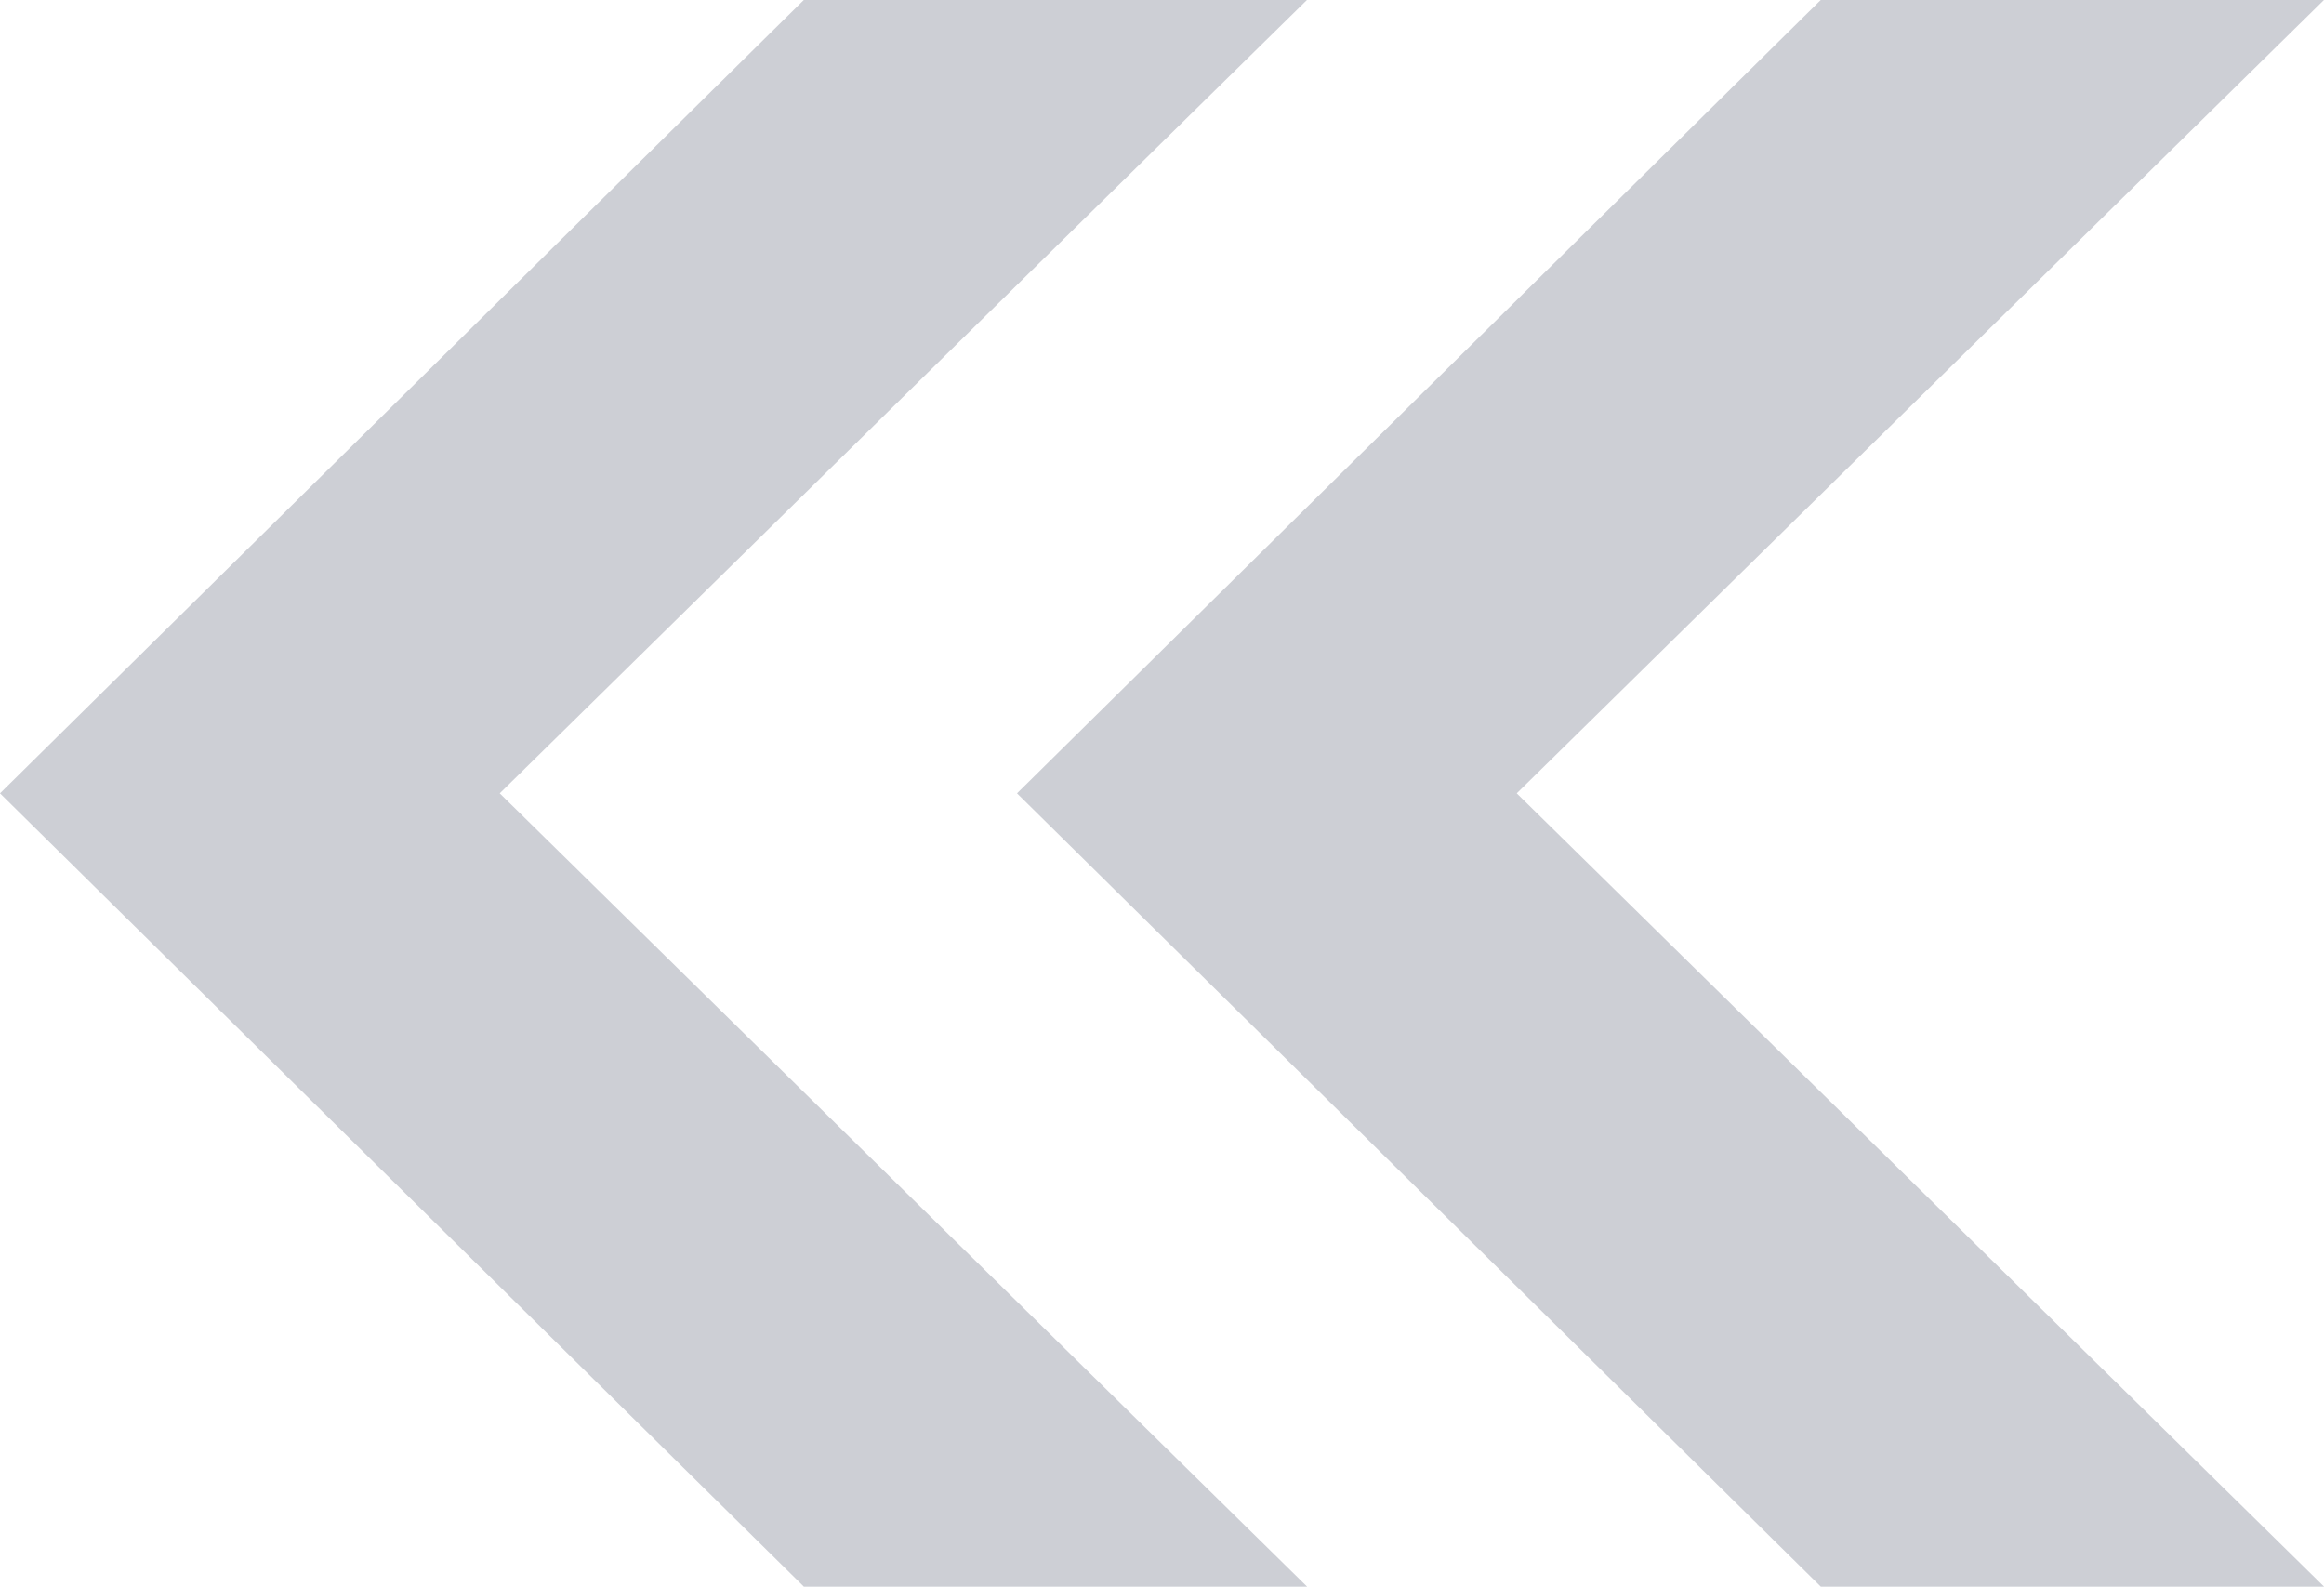
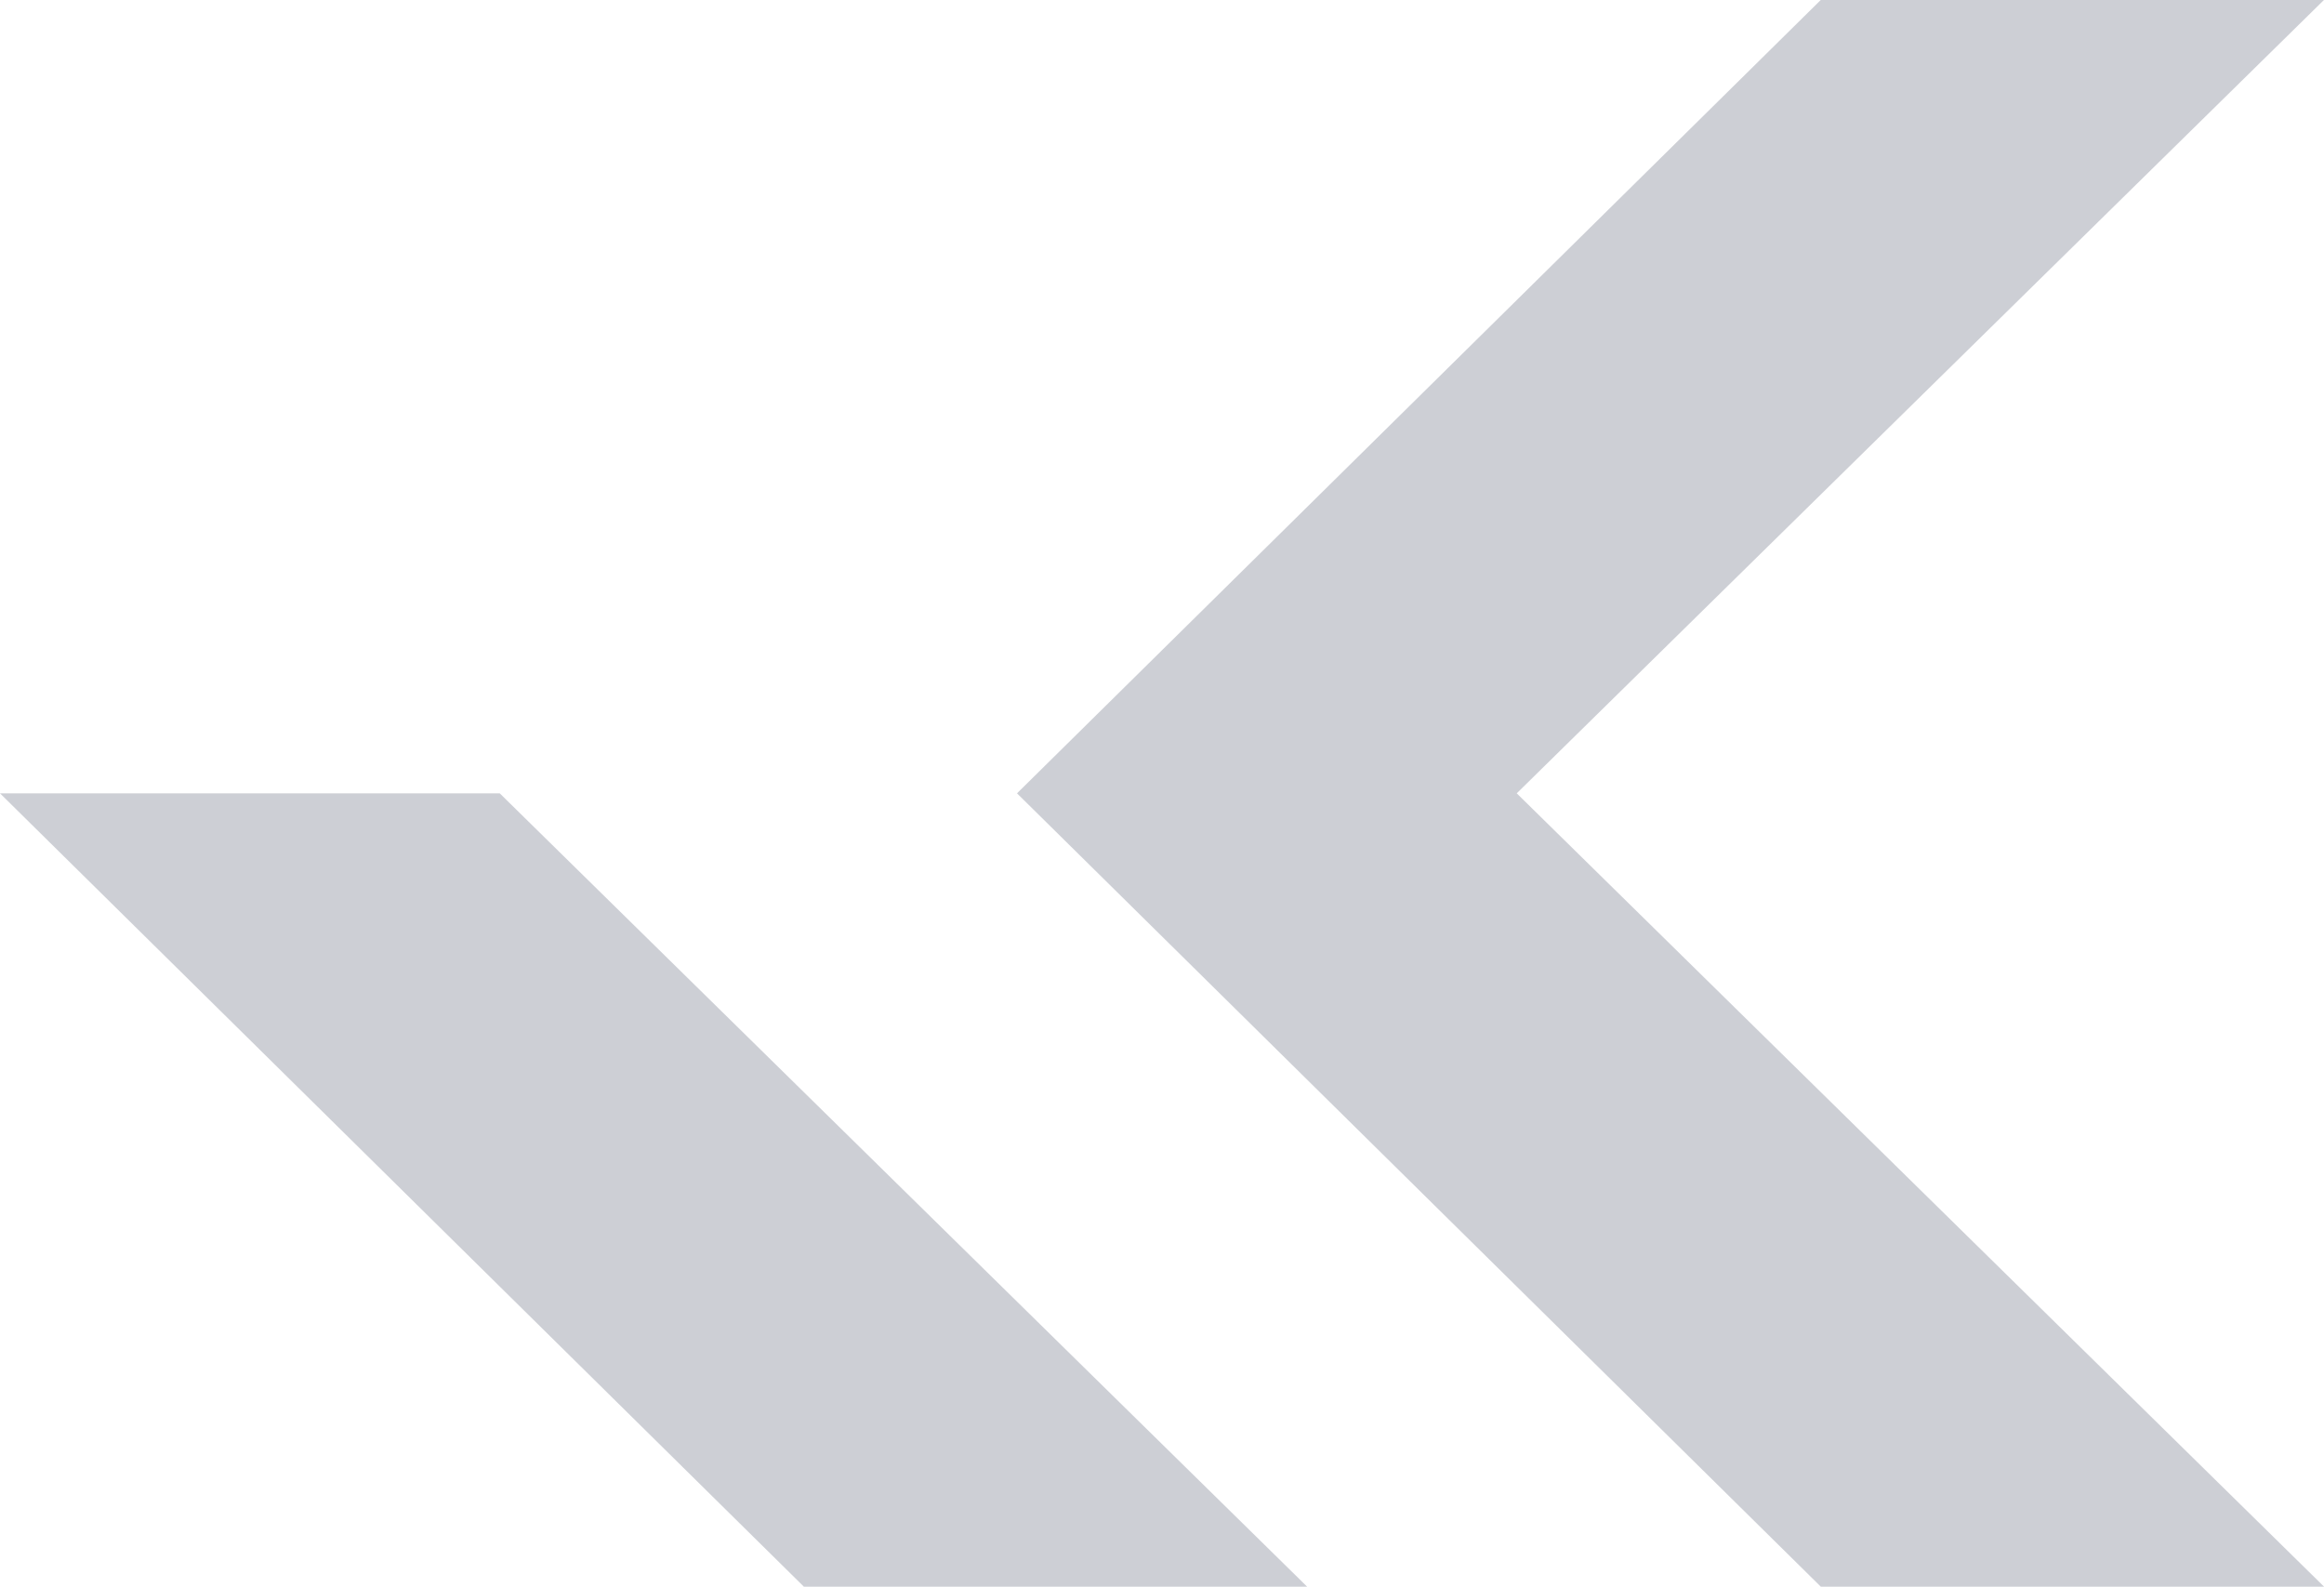
<svg xmlns="http://www.w3.org/2000/svg" width="37.65" height="25.703" viewBox="0 0 37.65 25.703">
-   <path id="Tracciato_798" data-name="Tracciato 798" d="M12.027-45.864H3.875L-9.147-33.012,3.875-20.161h8.153L-1.051-33.012Zm-16.476,0H-12.6L-25.623-33.012-12.6-20.161h8.153L-17.527-33.012Z" transform="translate(25.623 45.863)" fill="#202a46" opacity="0.224" />
+   <path id="Tracciato_798" data-name="Tracciato 798" d="M12.027-45.864H3.875L-9.147-33.012,3.875-20.161h8.153L-1.051-33.012m-16.476,0H-12.6L-25.623-33.012-12.6-20.161h8.153L-17.527-33.012Z" transform="translate(25.623 45.863)" fill="#202a46" opacity="0.224" />
</svg>